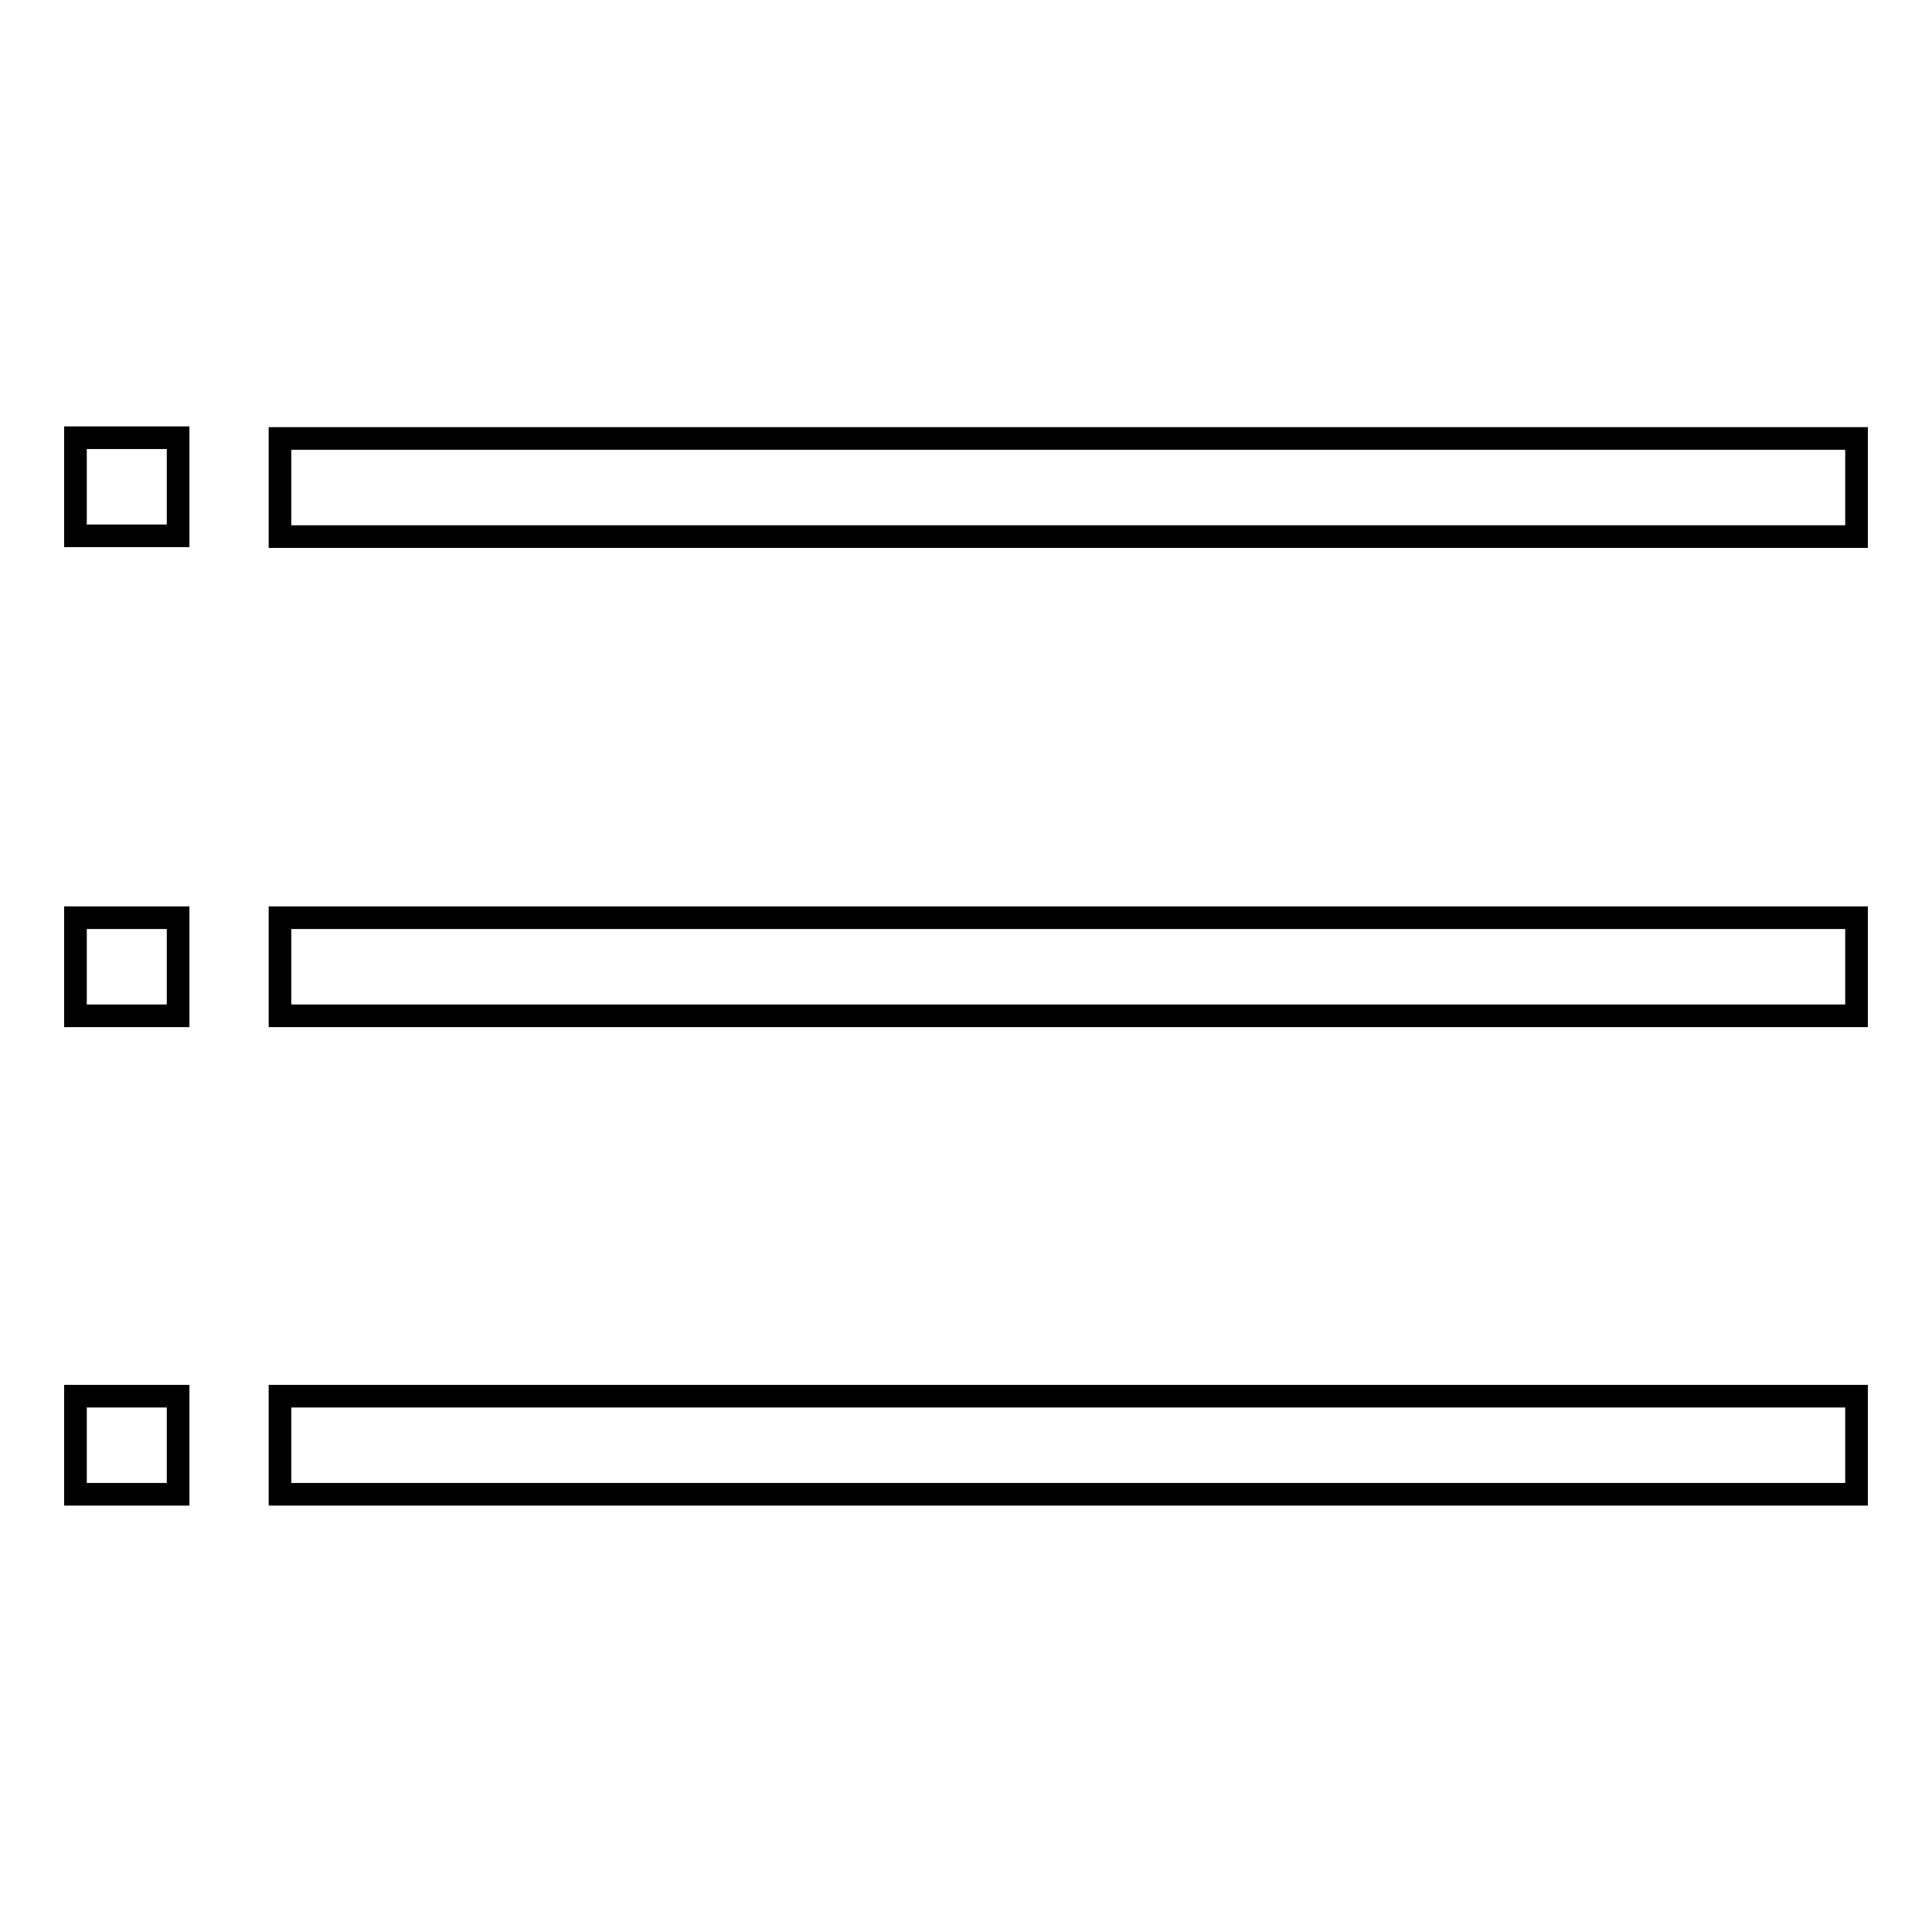
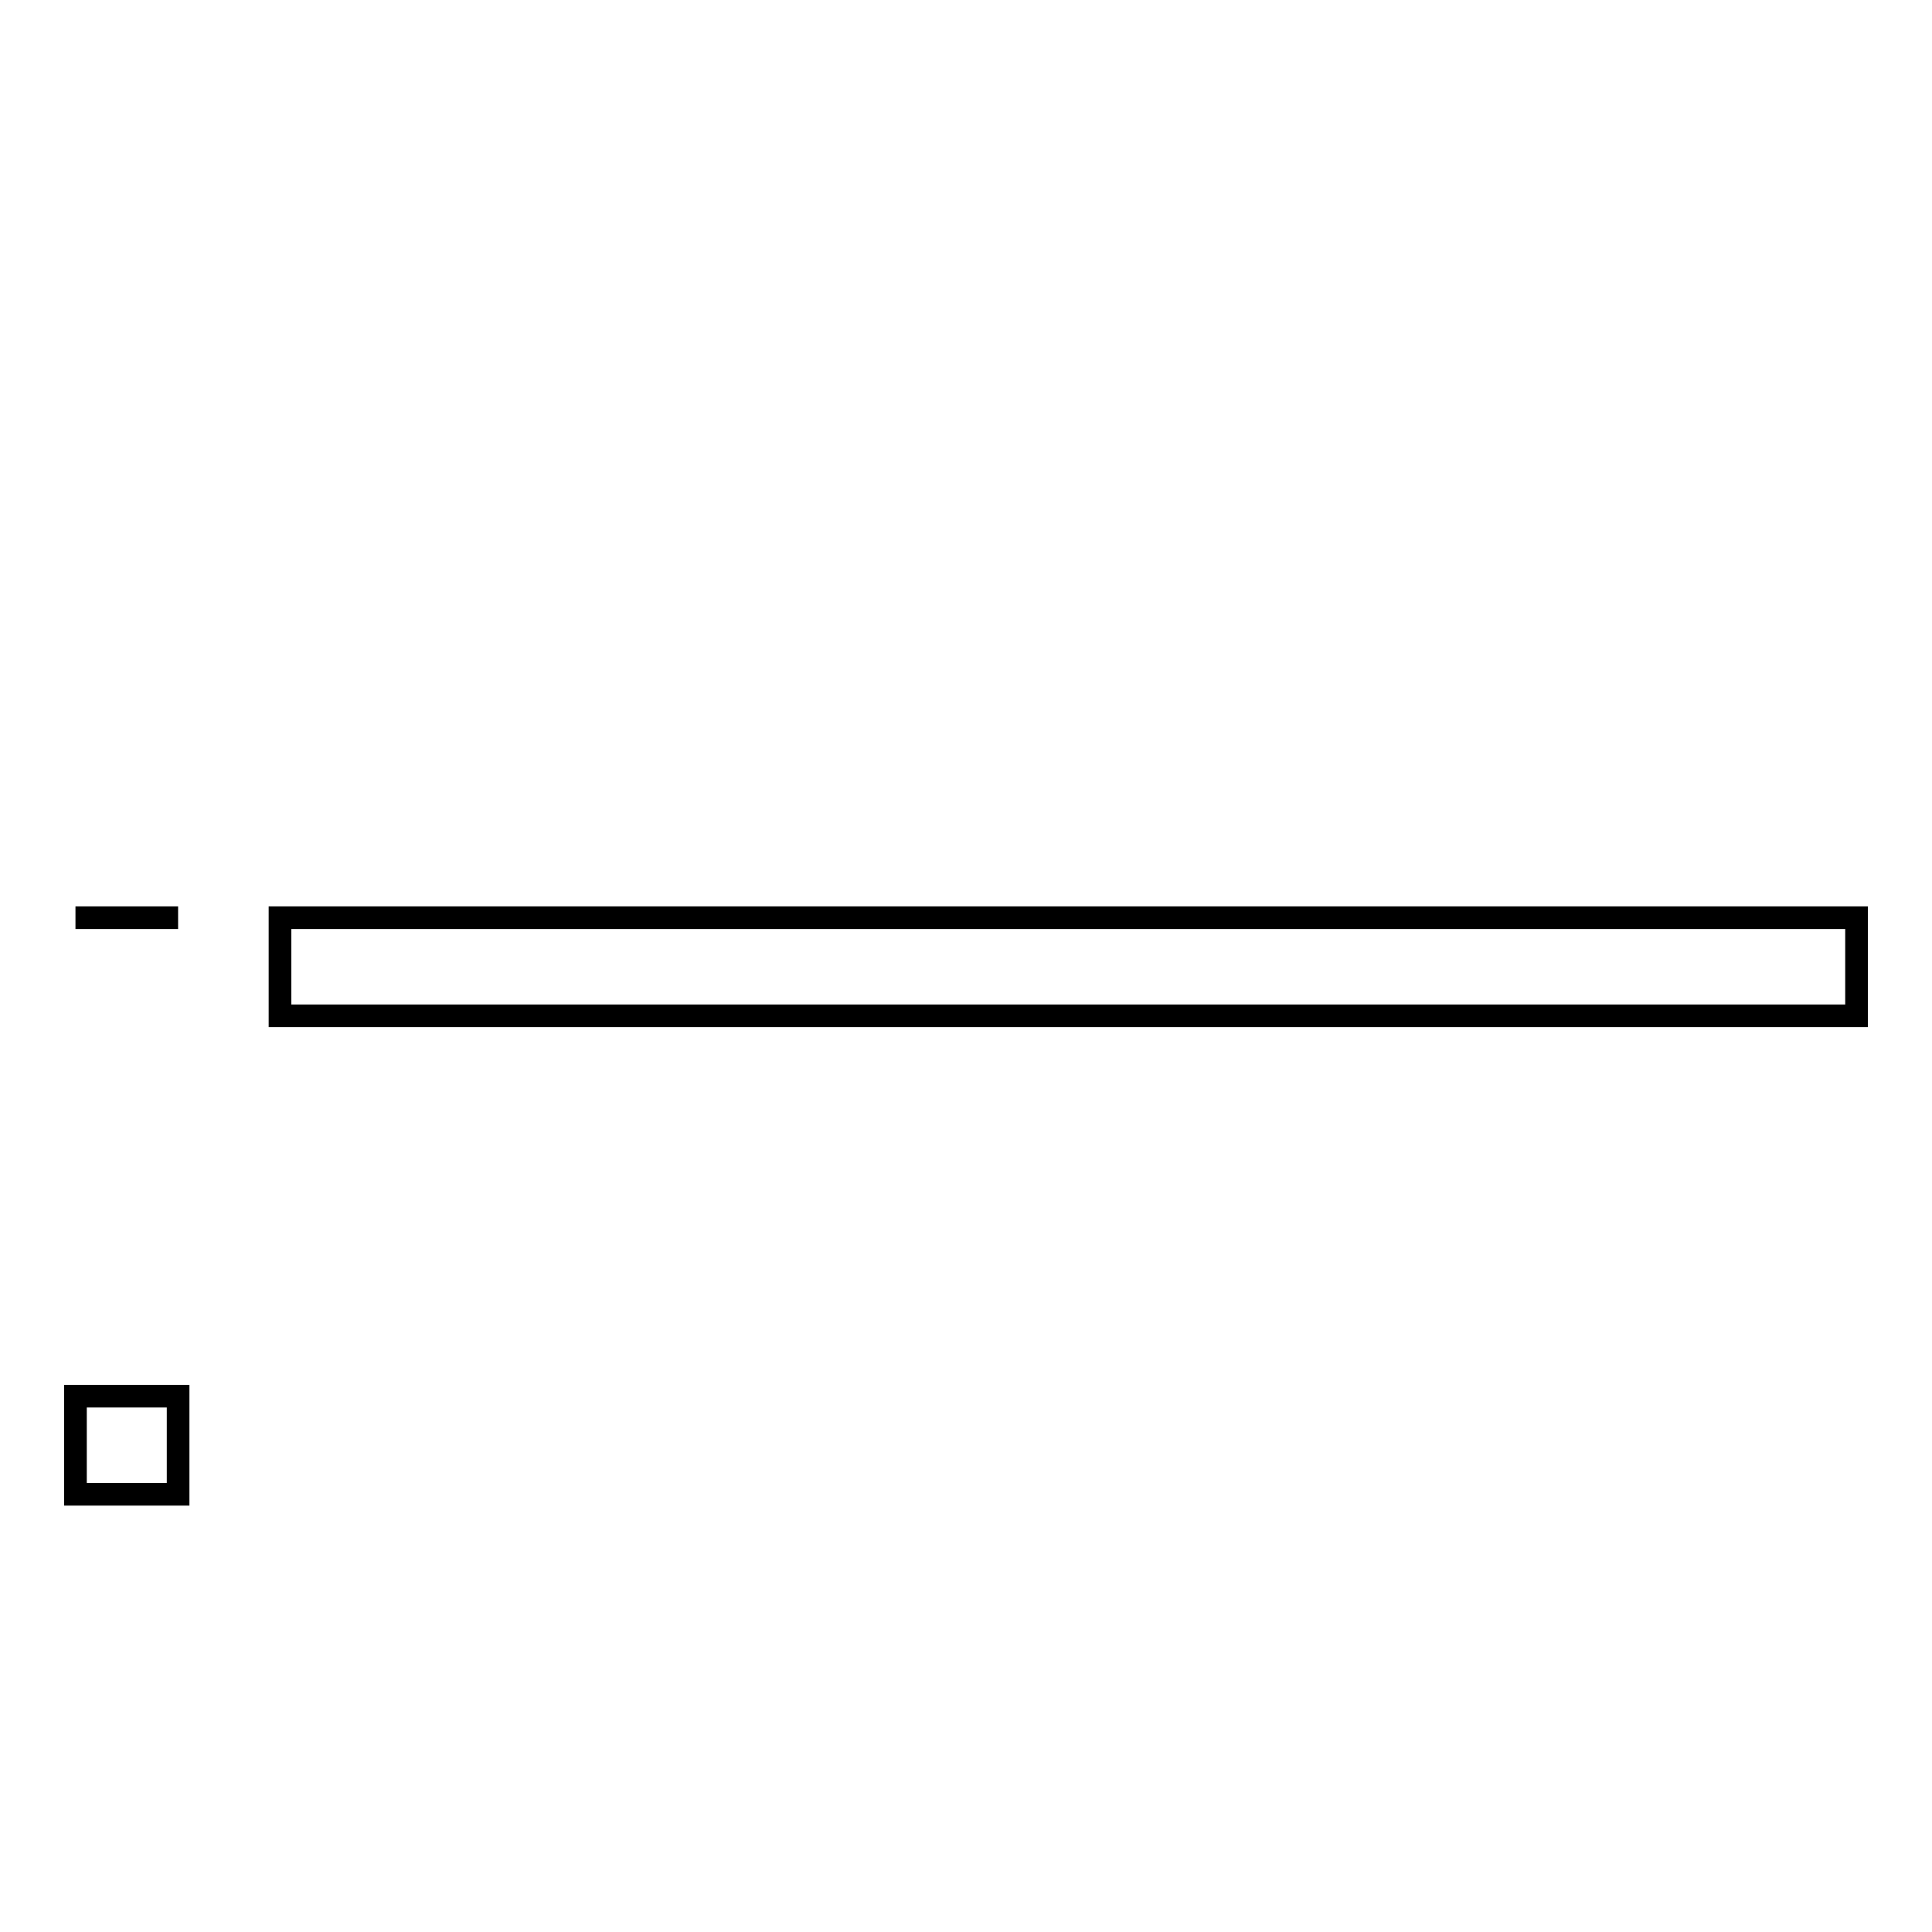
<svg xmlns="http://www.w3.org/2000/svg" version="1.1" x="0px" y="0px" viewBox="0 0 256 256" enable-background="new 0 0 256 256" xml:space="preserve">
  <g>
    <g>
-       <path stroke-width="3" fill-opacity="0" stroke="#000000" d="M37.1,58.1H246v13H37.1V58.1L37.1,58.1z" />
      <path stroke-width="3" fill-opacity="0" stroke="#000000" d="M37.1,121.6H246v13H37.1V121.6L37.1,121.6z" />
-       <path stroke-width="3" fill-opacity="0" stroke="#000000" d="M37.1,185H246v13H37.1V185L37.1,185z" />
-       <path stroke-width="3" fill-opacity="0" stroke="#000000" d="M10,58h13.6v13H10V58z" />
-       <path stroke-width="3" fill-opacity="0" stroke="#000000" d="M10,121.6h13.6v13H10V121.6z" />
+       <path stroke-width="3" fill-opacity="0" stroke="#000000" d="M10,121.6h13.6H10V121.6z" />
      <path stroke-width="3" fill-opacity="0" stroke="#000000" d="M10,185h13.6v13H10V185L10,185z" />
    </g>
  </g>
</svg>